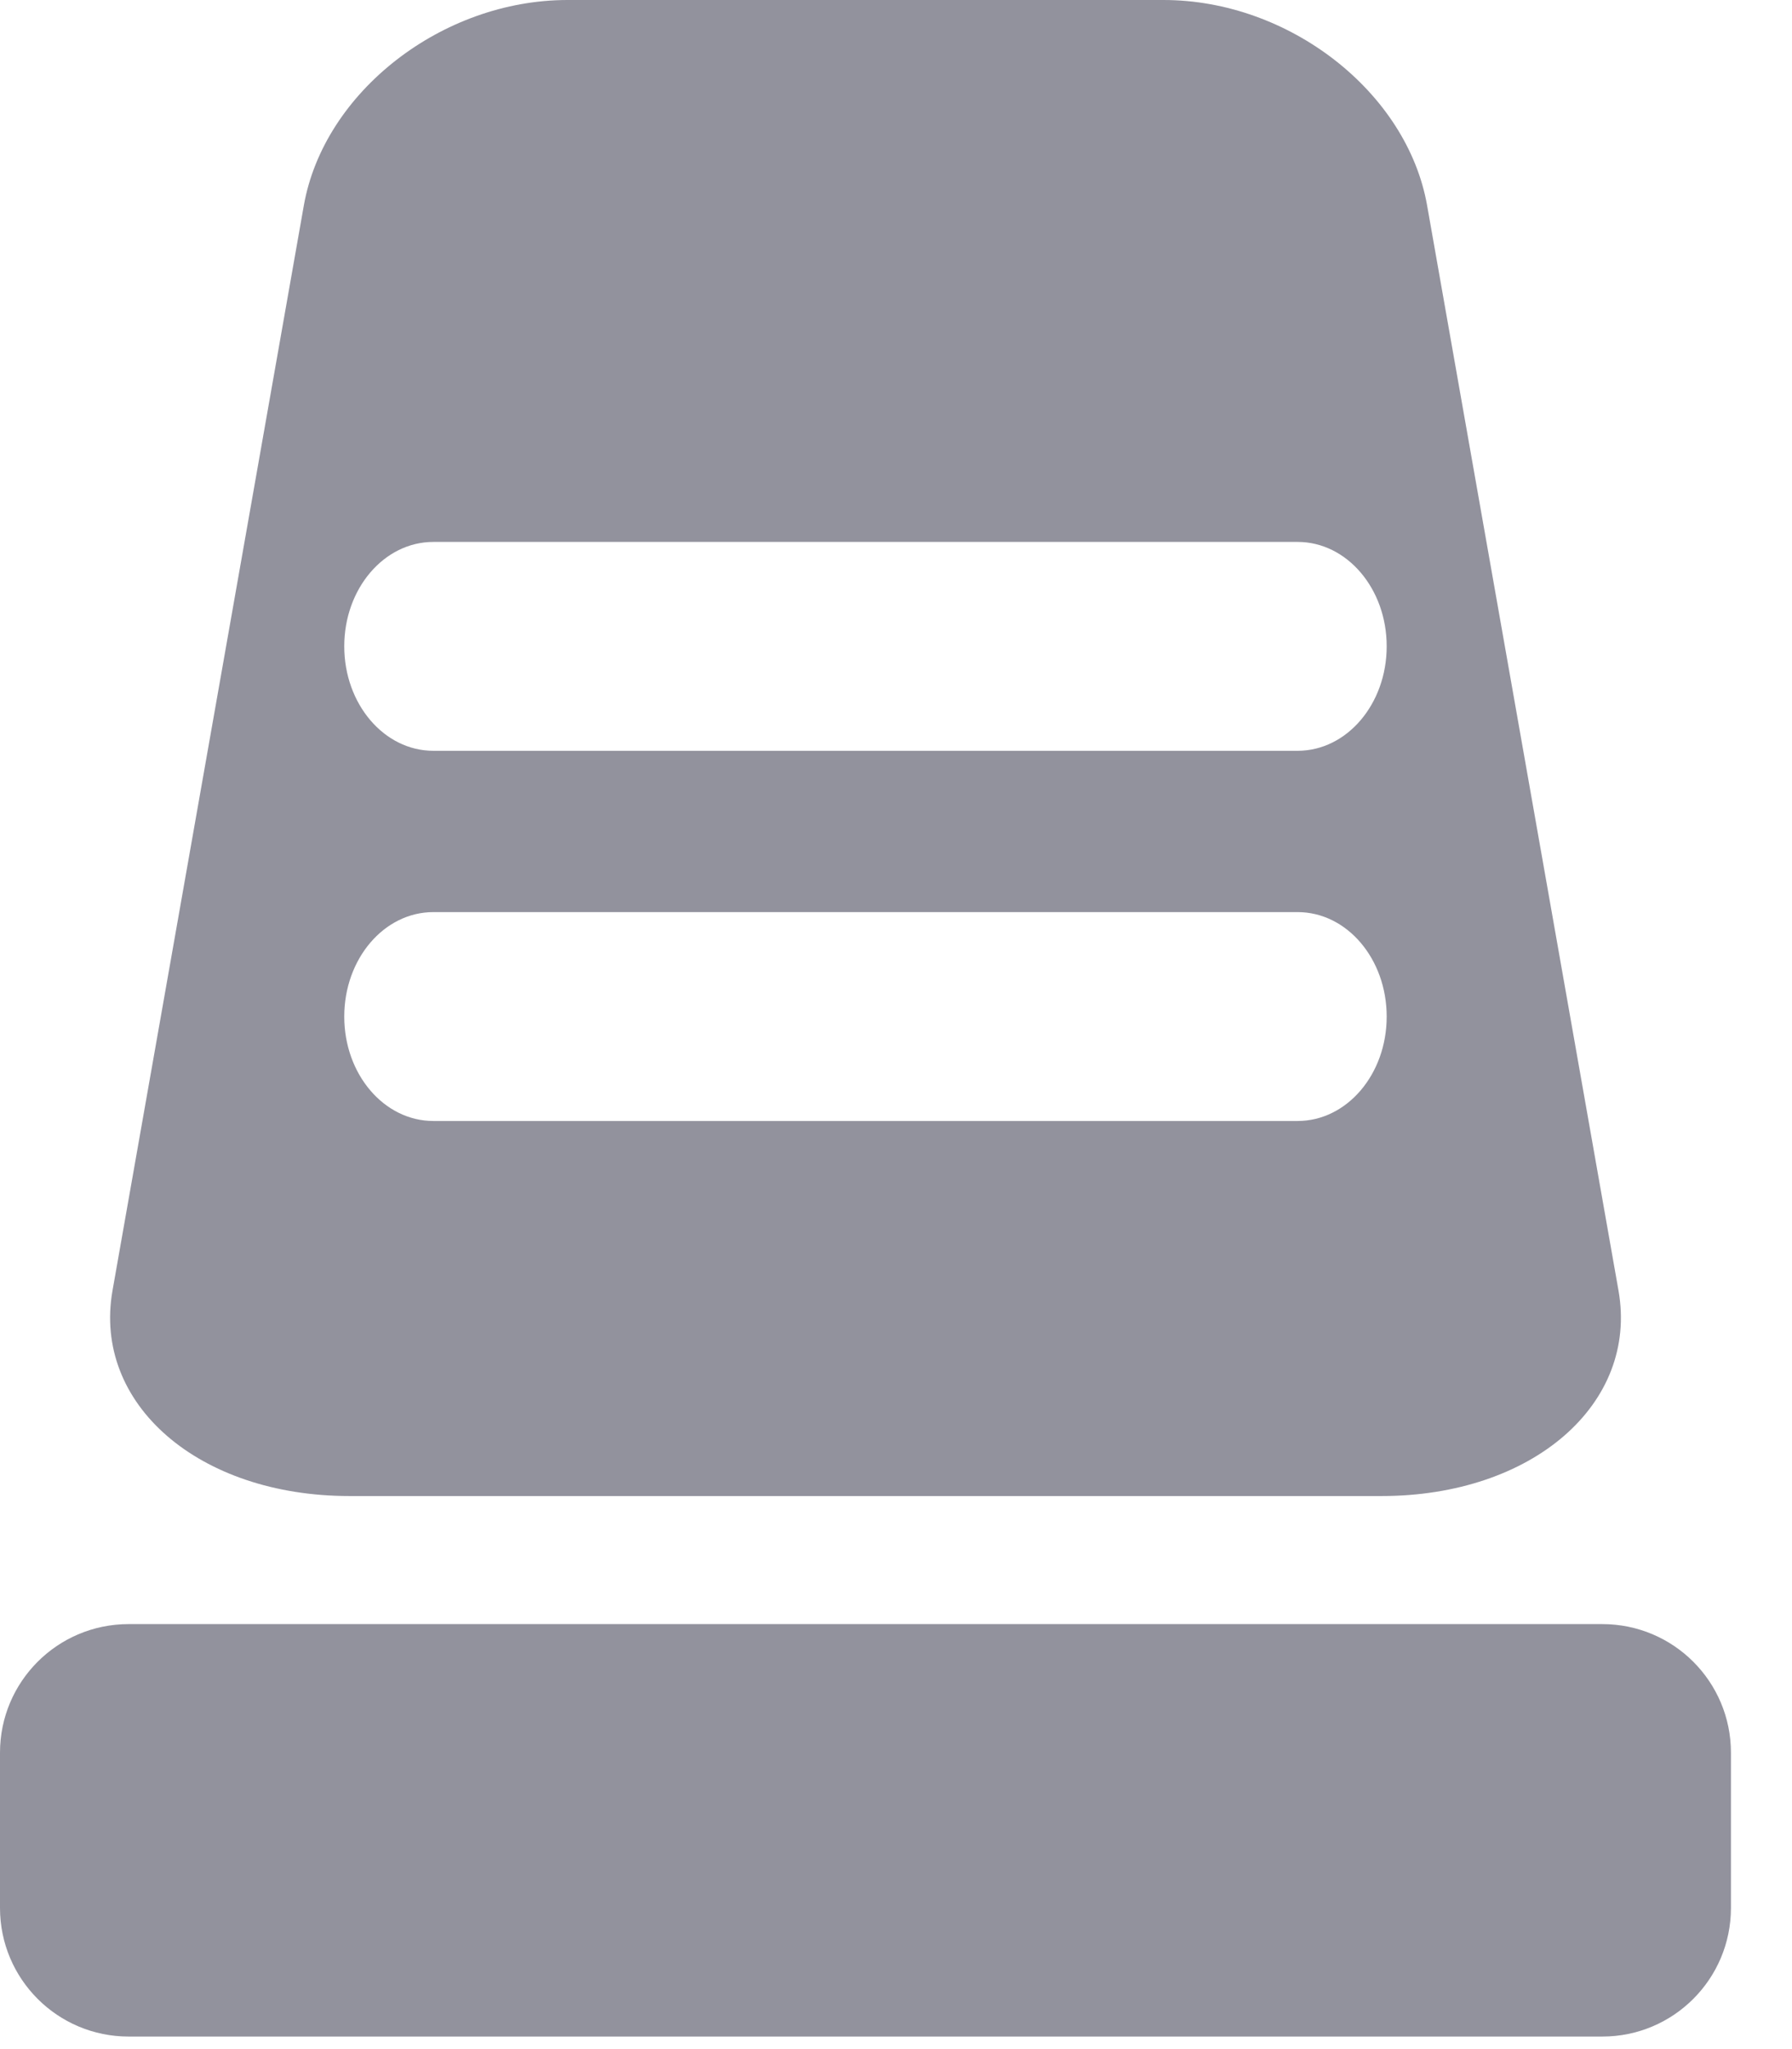
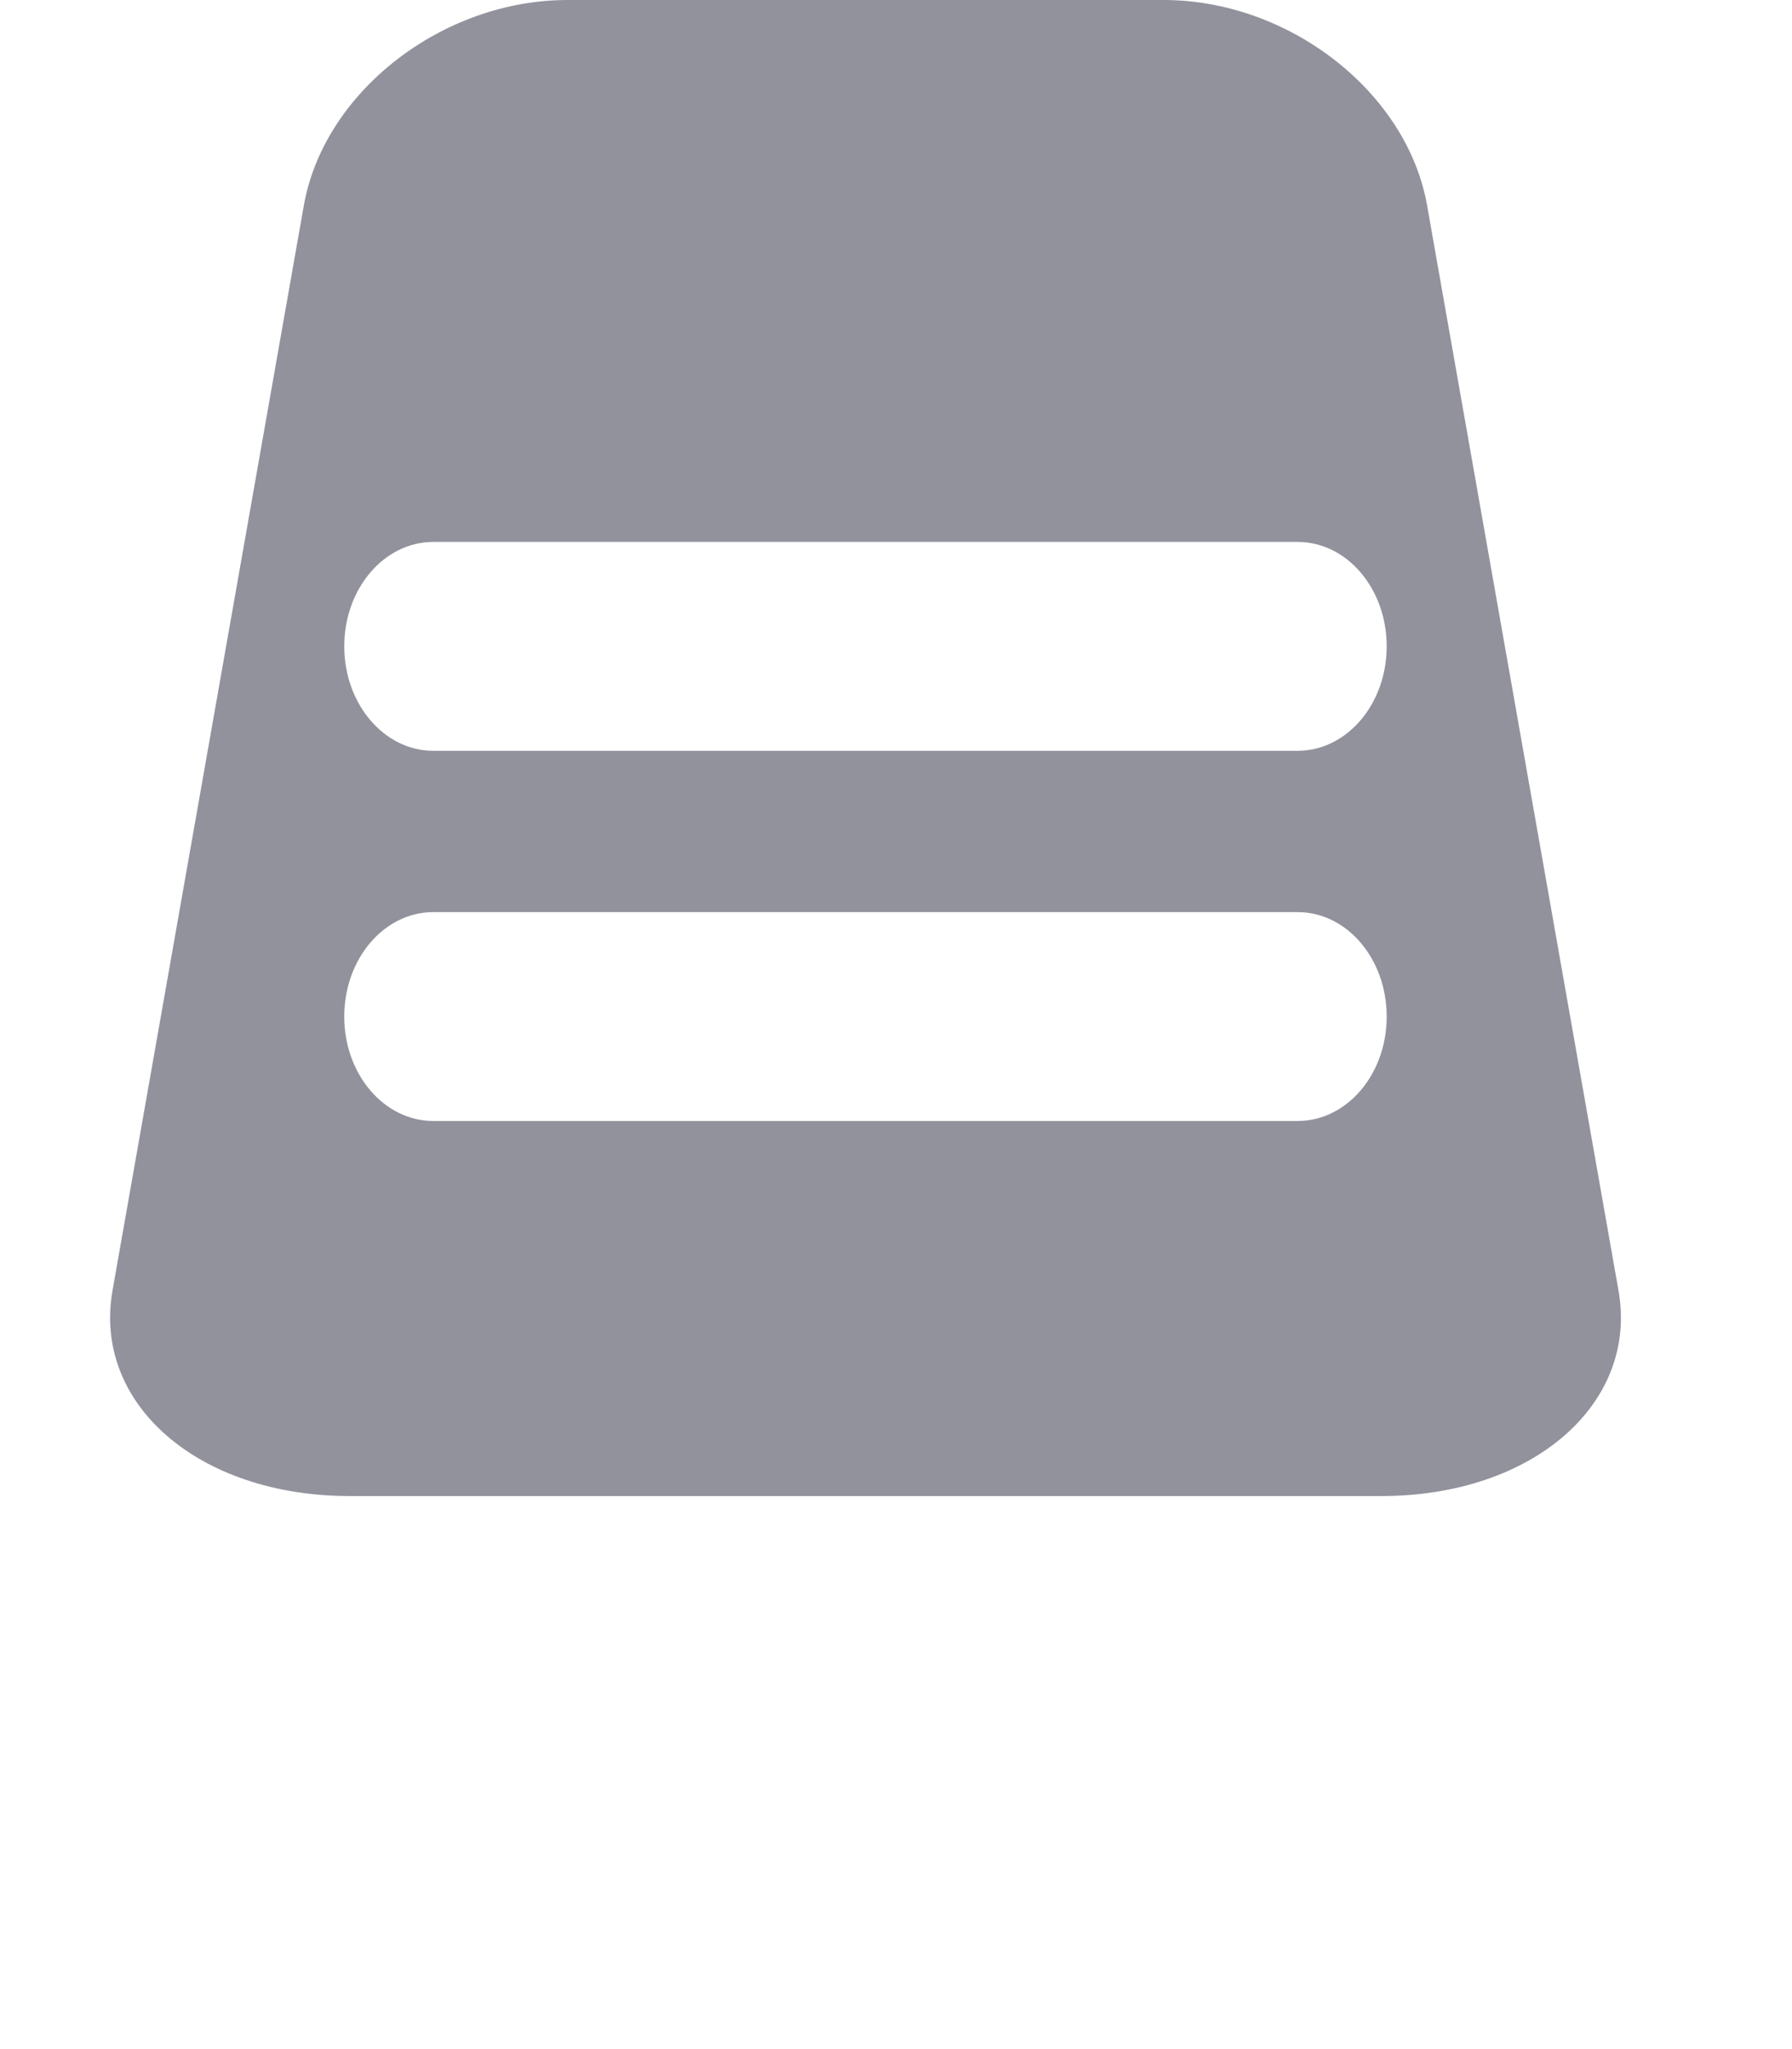
<svg xmlns="http://www.w3.org/2000/svg" width="28" height="32" viewBox="0 0 28 32" fill="none">
  <path d="M25.289 20.154L22.299 3.211C21.987 1.437 20.142 0 18.18 0H8.868C6.906 0 5.059 1.437 4.747 3.211L1.758 20.154C1.446 21.926 3.104 23.363 5.461 23.363H21.587C23.944 23.363 25.601 21.926 25.289 20.154ZM20.275 17.506H6.771C6.001 17.506 5.379 16.777 5.379 15.876C5.379 14.973 6.001 14.244 6.771 14.244H20.275C21.045 14.244 21.667 14.973 21.667 15.876C21.667 16.777 21.045 17.506 20.275 17.506ZM20.275 11.725H6.771C6.001 11.725 5.379 10.994 5.379 10.093C5.379 9.192 6.001 8.463 6.771 8.463H20.275C21.045 8.463 21.667 9.192 21.667 10.093C21.667 10.994 21.045 11.725 20.275 11.725Z" fill="#92929D" />
-   <path d="M27.046 29.795C27.046 30.905 26.147 31.804 25.037 31.804H2.009C0.899 31.804 0 30.905 0 29.795V27.371C0 26.262 0.899 25.363 2.009 25.363H25.037C26.147 25.363 27.046 26.262 27.046 27.371V29.795Z" fill="#92929D" />
</svg>